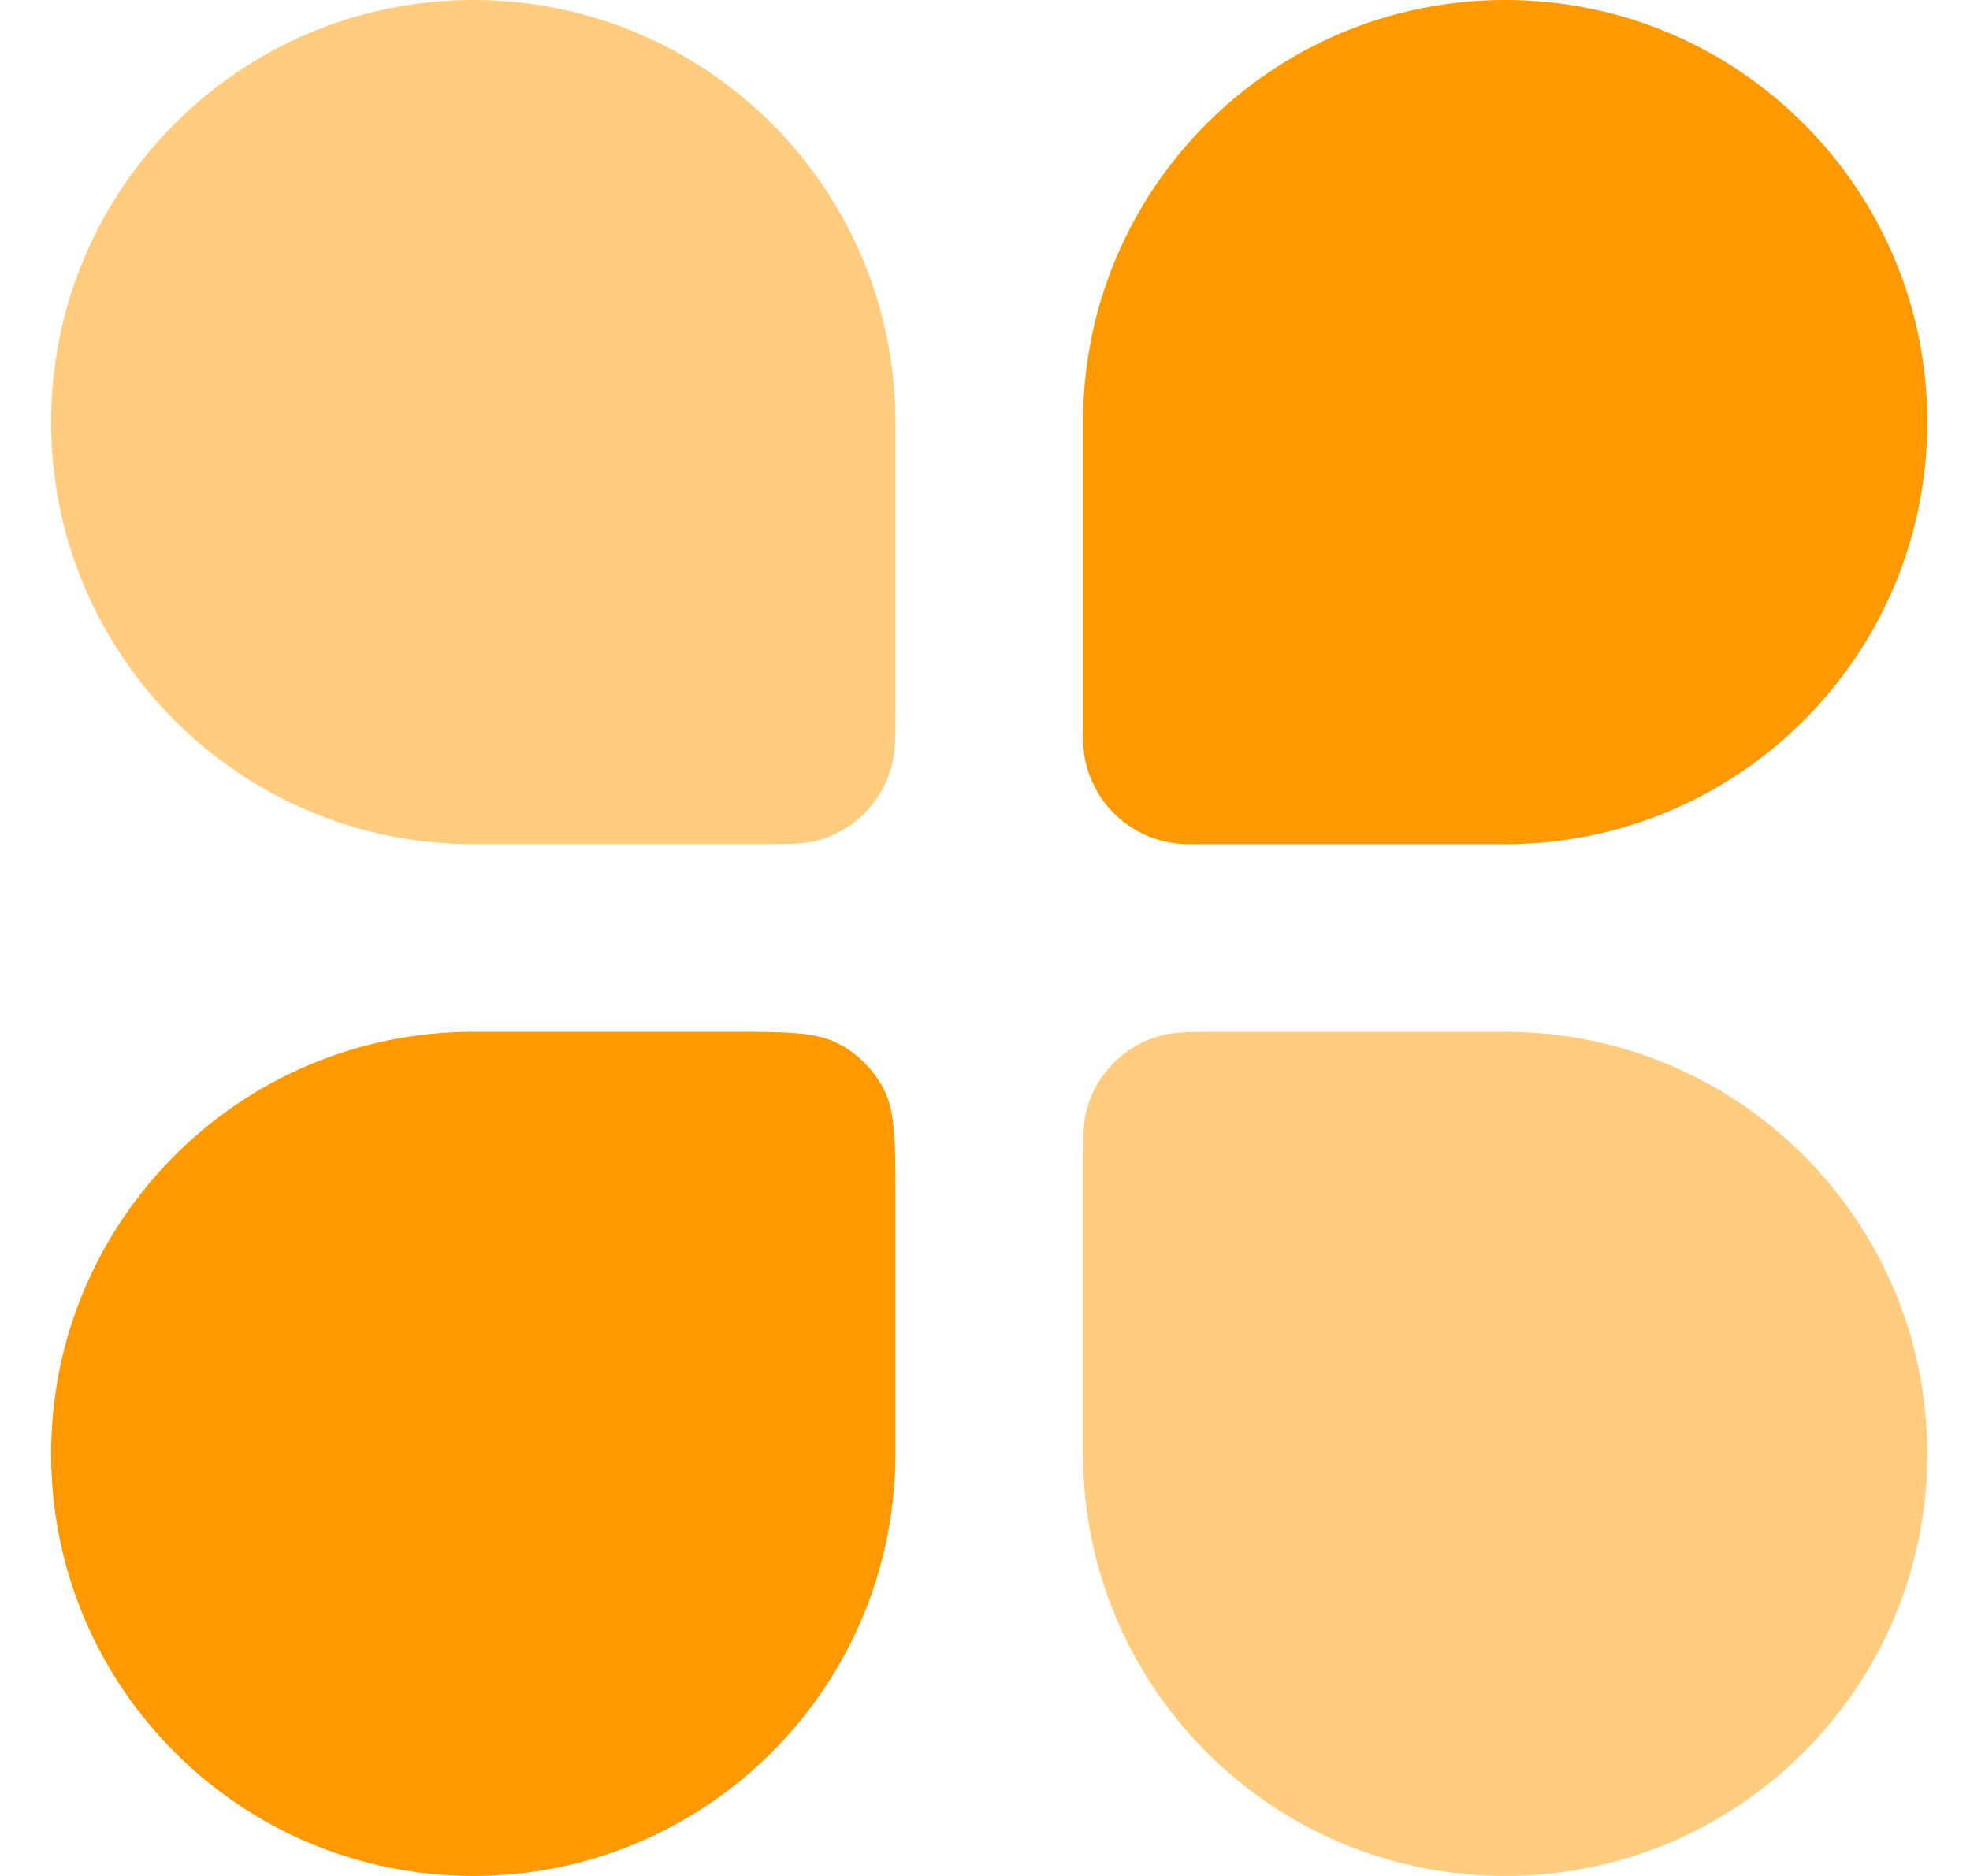
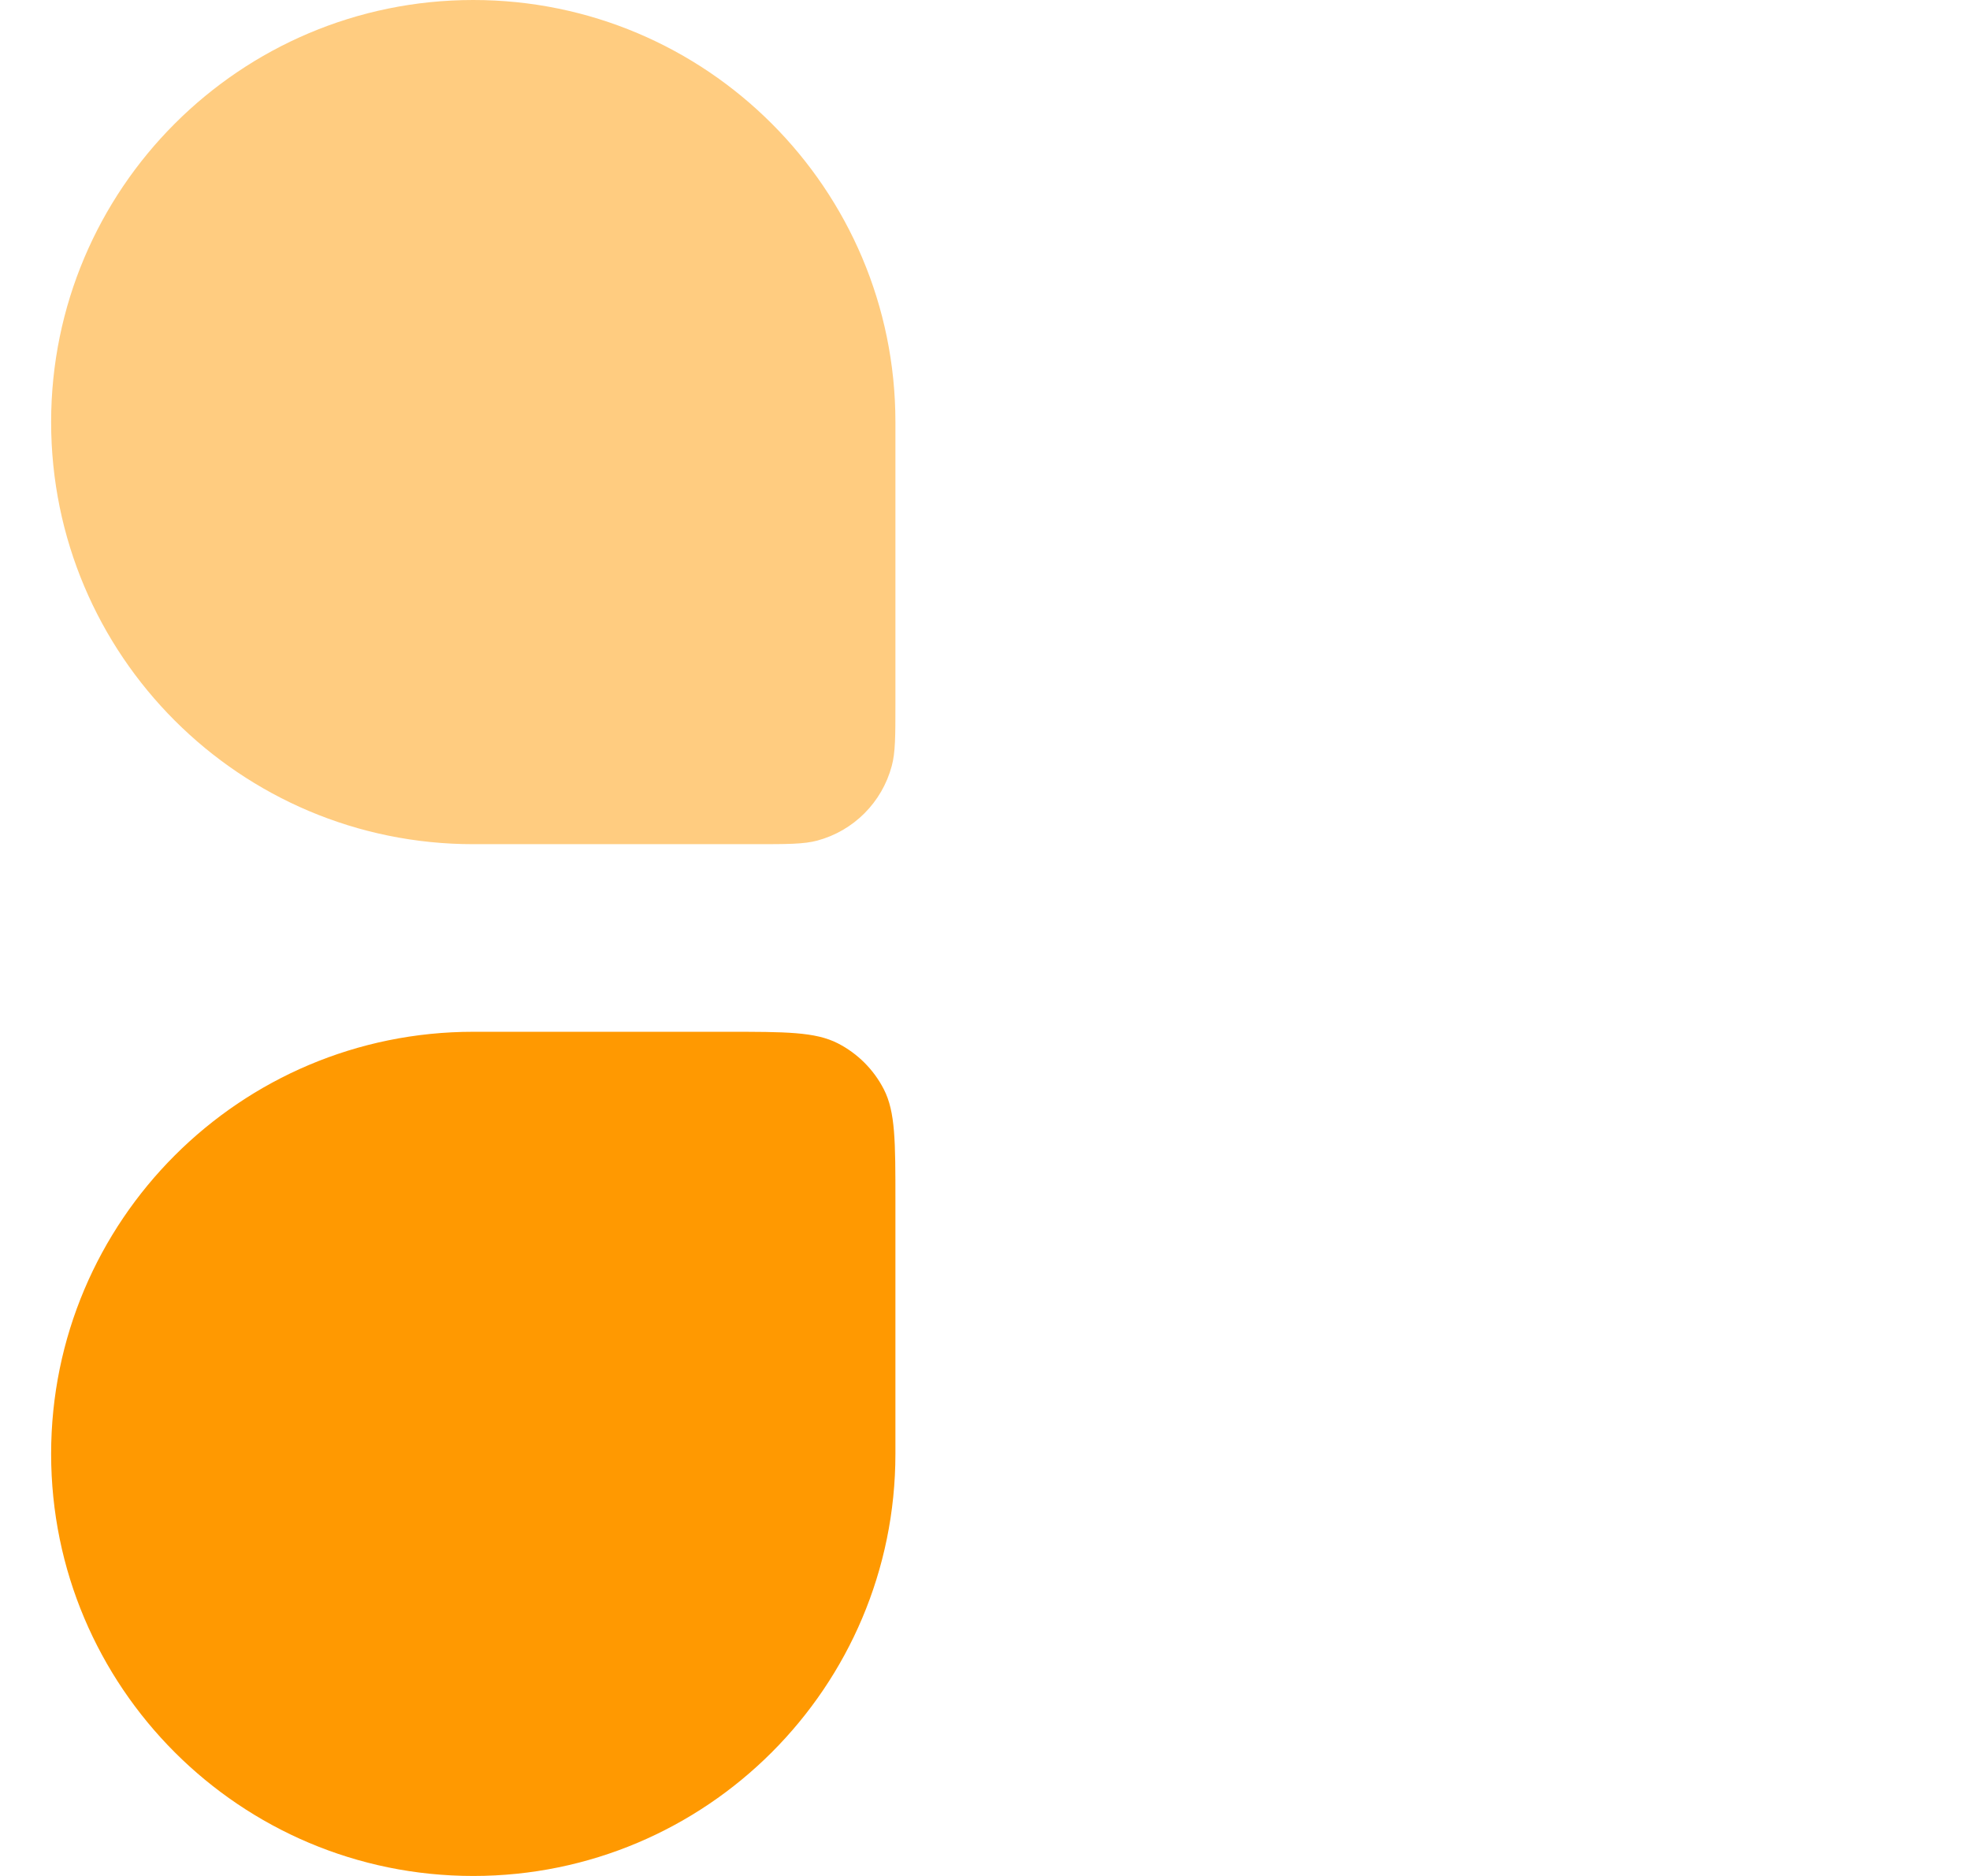
<svg xmlns="http://www.w3.org/2000/svg" width="21" height="20" viewBox="0 0 21 20" fill="none">
  <path d="M0.545 15.5C0.545 13.015 2.56 11 5.045 11H7.745C8.375 11 8.69 11 8.931 11.123C9.142 11.231 9.314 11.403 9.422 11.614C9.545 11.855 9.545 12.17 9.545 12.8V15.5C9.545 17.985 7.53 20 5.045 20C2.56 20 0.545 17.985 0.545 15.5Z" fill="#FF9901" />
-   <path d="M11.545 4.5C11.545 2.015 13.559 0 16.045 0C18.53 0 20.545 2.015 20.545 4.5C20.545 6.986 18.53 9 16.045 9H12.831C12.681 9 12.607 9 12.544 8.993C12.022 8.934 11.611 8.523 11.552 8.001C11.545 7.938 11.545 7.864 11.545 7.715V4.5Z" fill="#FF9901" />
  <g opacity="0.5">
    <path d="M0.545 4.5C0.545 2.015 2.56 0 5.045 0C7.53 0 9.545 2.015 9.545 4.5V7.5C9.545 7.849 9.545 8.023 9.506 8.166C9.402 8.555 9.099 8.858 8.711 8.962C8.568 9 8.394 9 8.045 9H5.045C2.56 9 0.545 6.986 0.545 4.5Z" fill="#FF9901" />
-     <path d="M11.545 12.5C11.545 12.152 11.545 11.977 11.583 11.834C11.687 11.446 11.99 11.143 12.379 11.039C12.522 11 12.696 11 13.045 11H16.045C18.53 11 20.545 13.015 20.545 15.5C20.545 17.985 18.53 20 16.045 20C13.559 20 11.545 17.985 11.545 15.5V12.5Z" fill="#FF9901" />
  </g>
</svg>